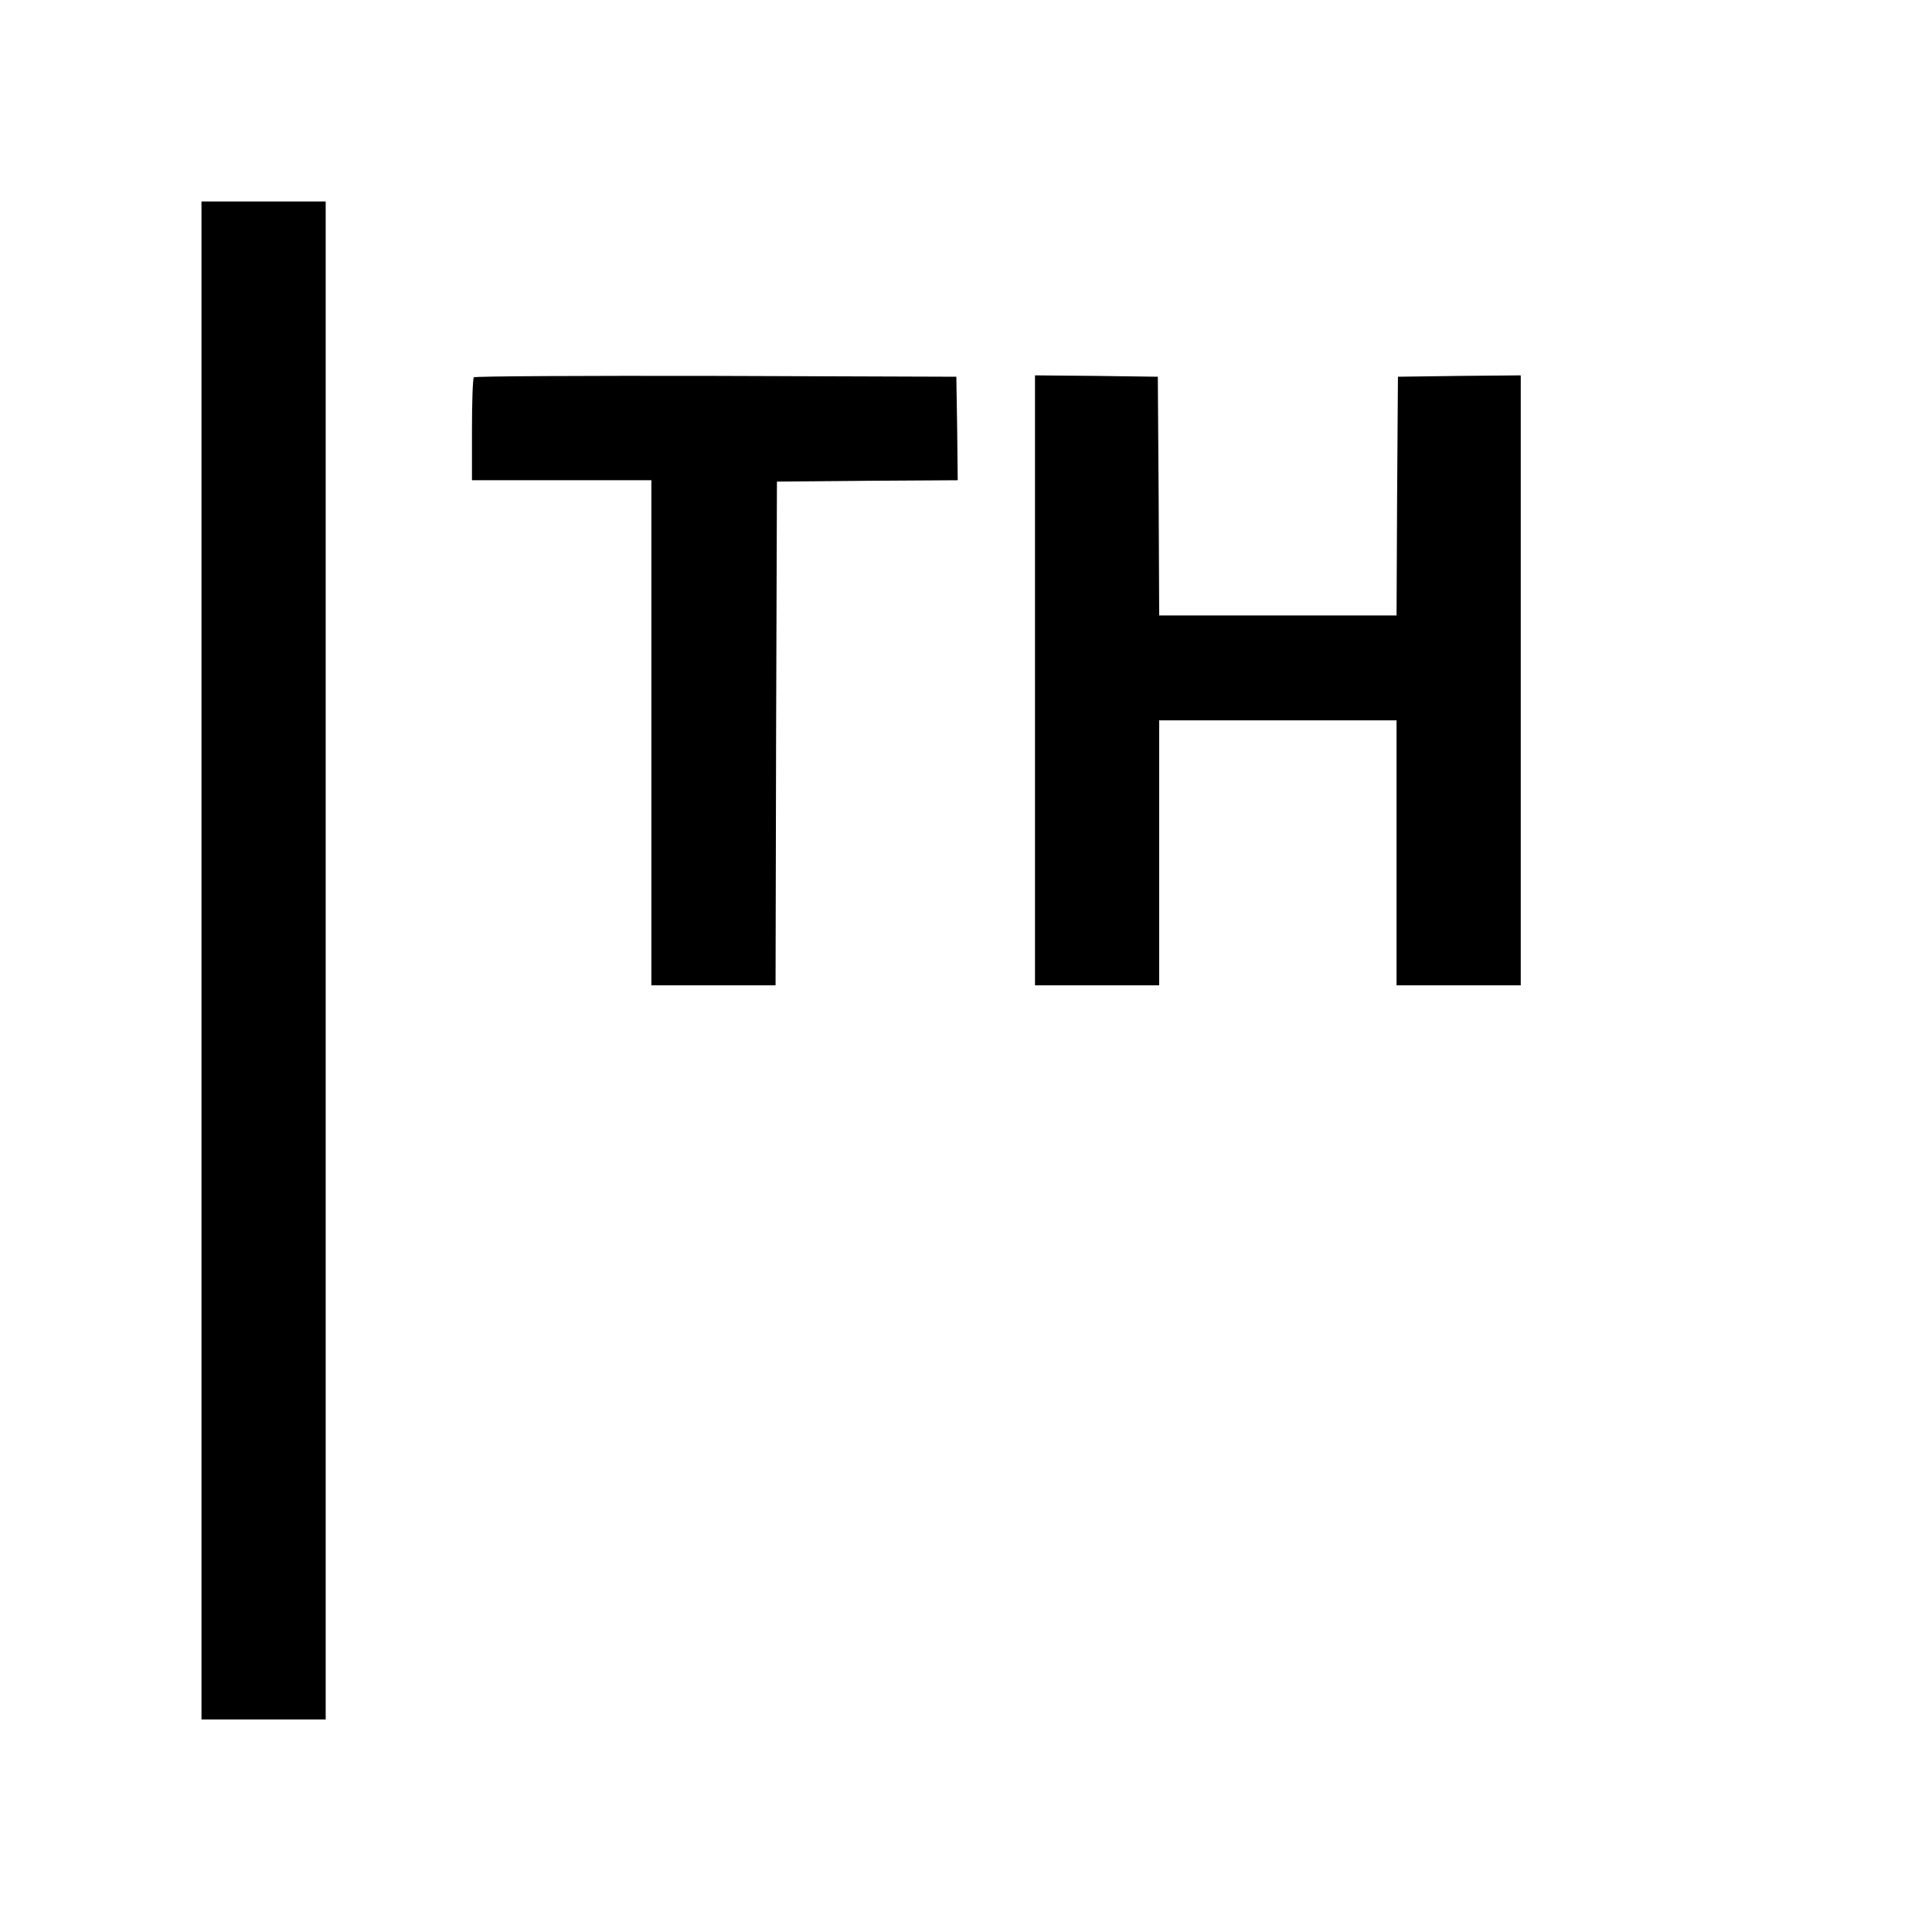
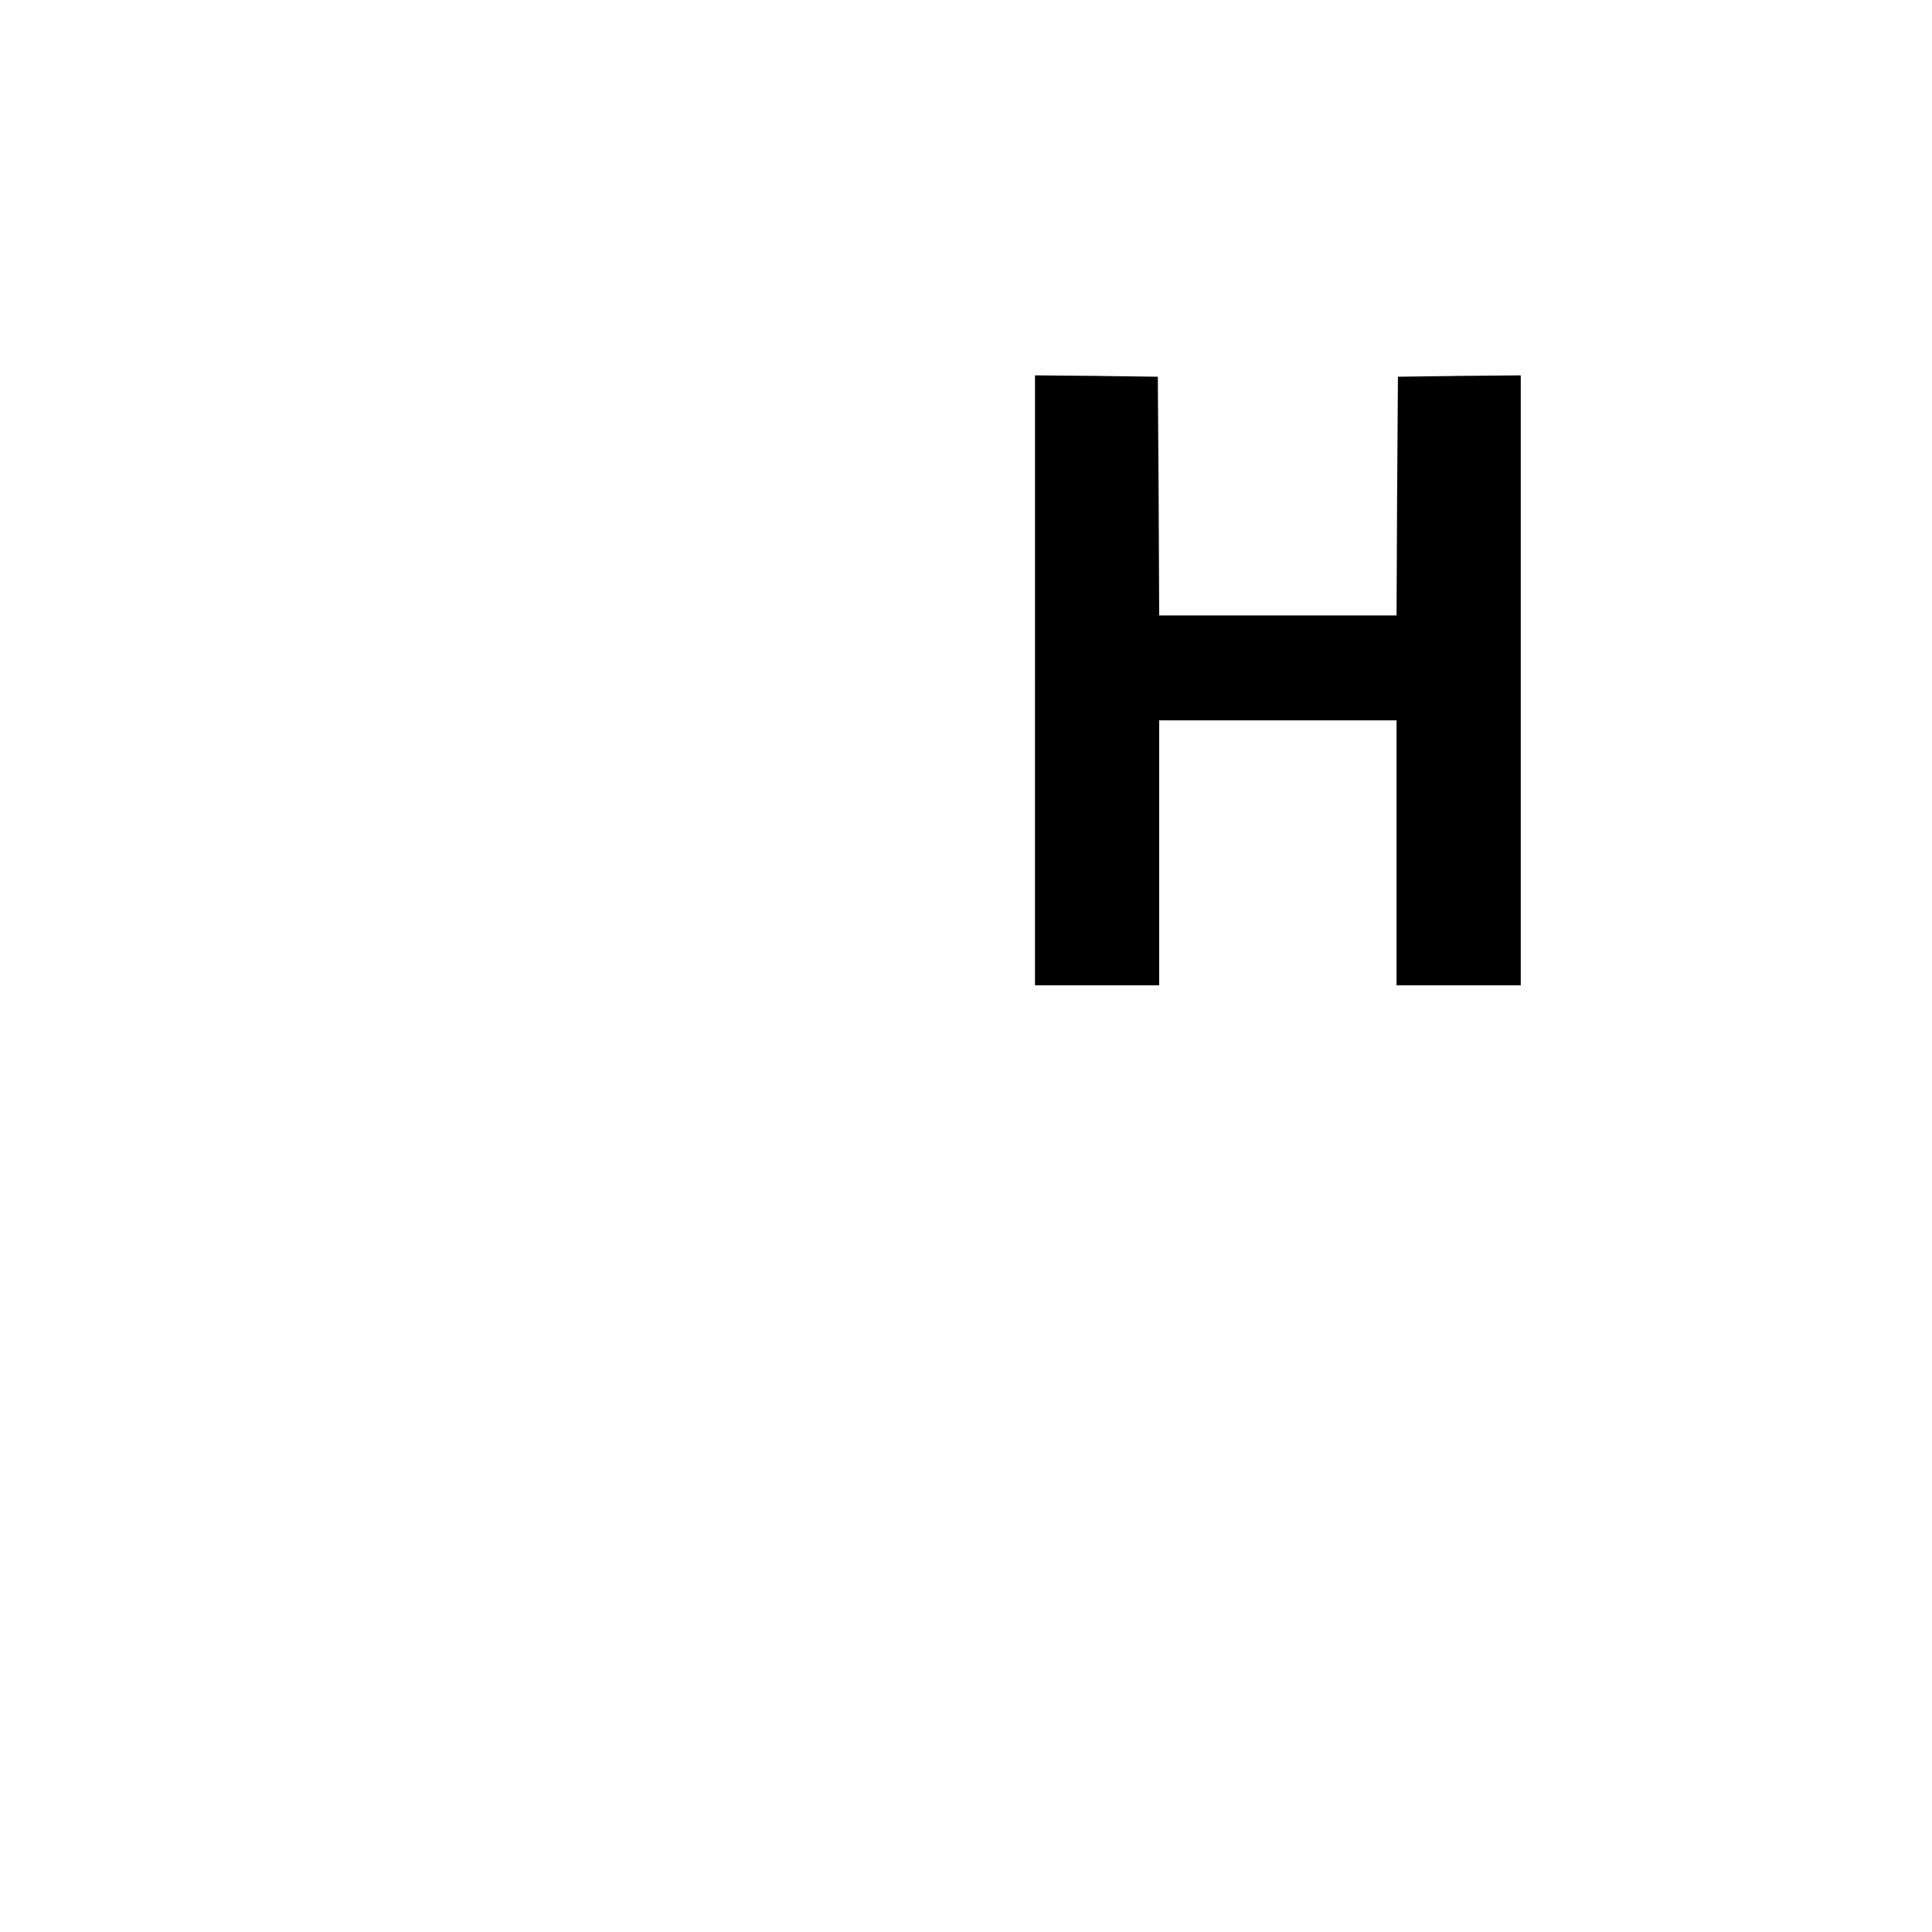
<svg xmlns="http://www.w3.org/2000/svg" version="1.0" width="700pt" height="700pt" viewBox="0 0 700 700" preserveAspectRatio="xMidYMid meet">
  <g transform="translate(0,700) scale(0.1,-0.1)" fill="#000000" stroke="none">
-     <path d="M730 3520 l0 -2750 225 0 225 0 0 2750 0 2750 -225 0 -225 0 0 -2750z" />
-     <path d="M1717 5633 c-4 -3 -7 -89 -7 -190 l0 -183 325 0 325 0 0 -915 0 -915 225 0 225 0 2 913 3 912 328 3 327 2 -2 188 -3 187 -871 3 c-479 1 -874 -1 -877 -5z" />
    <path d="M3750 4535 l0 -1105 225 0 225 0 0 480 0 480 430 0 430 0 0 -480 0 -480 225 0 225 0 0 1105 0 1105 -222 -2 -223 -3 -3 -432 -2 -433 -430 0 -430 0 -2 433 -3 432 -222 3 -223 2 0 -1105z" />
  </g>
</svg>